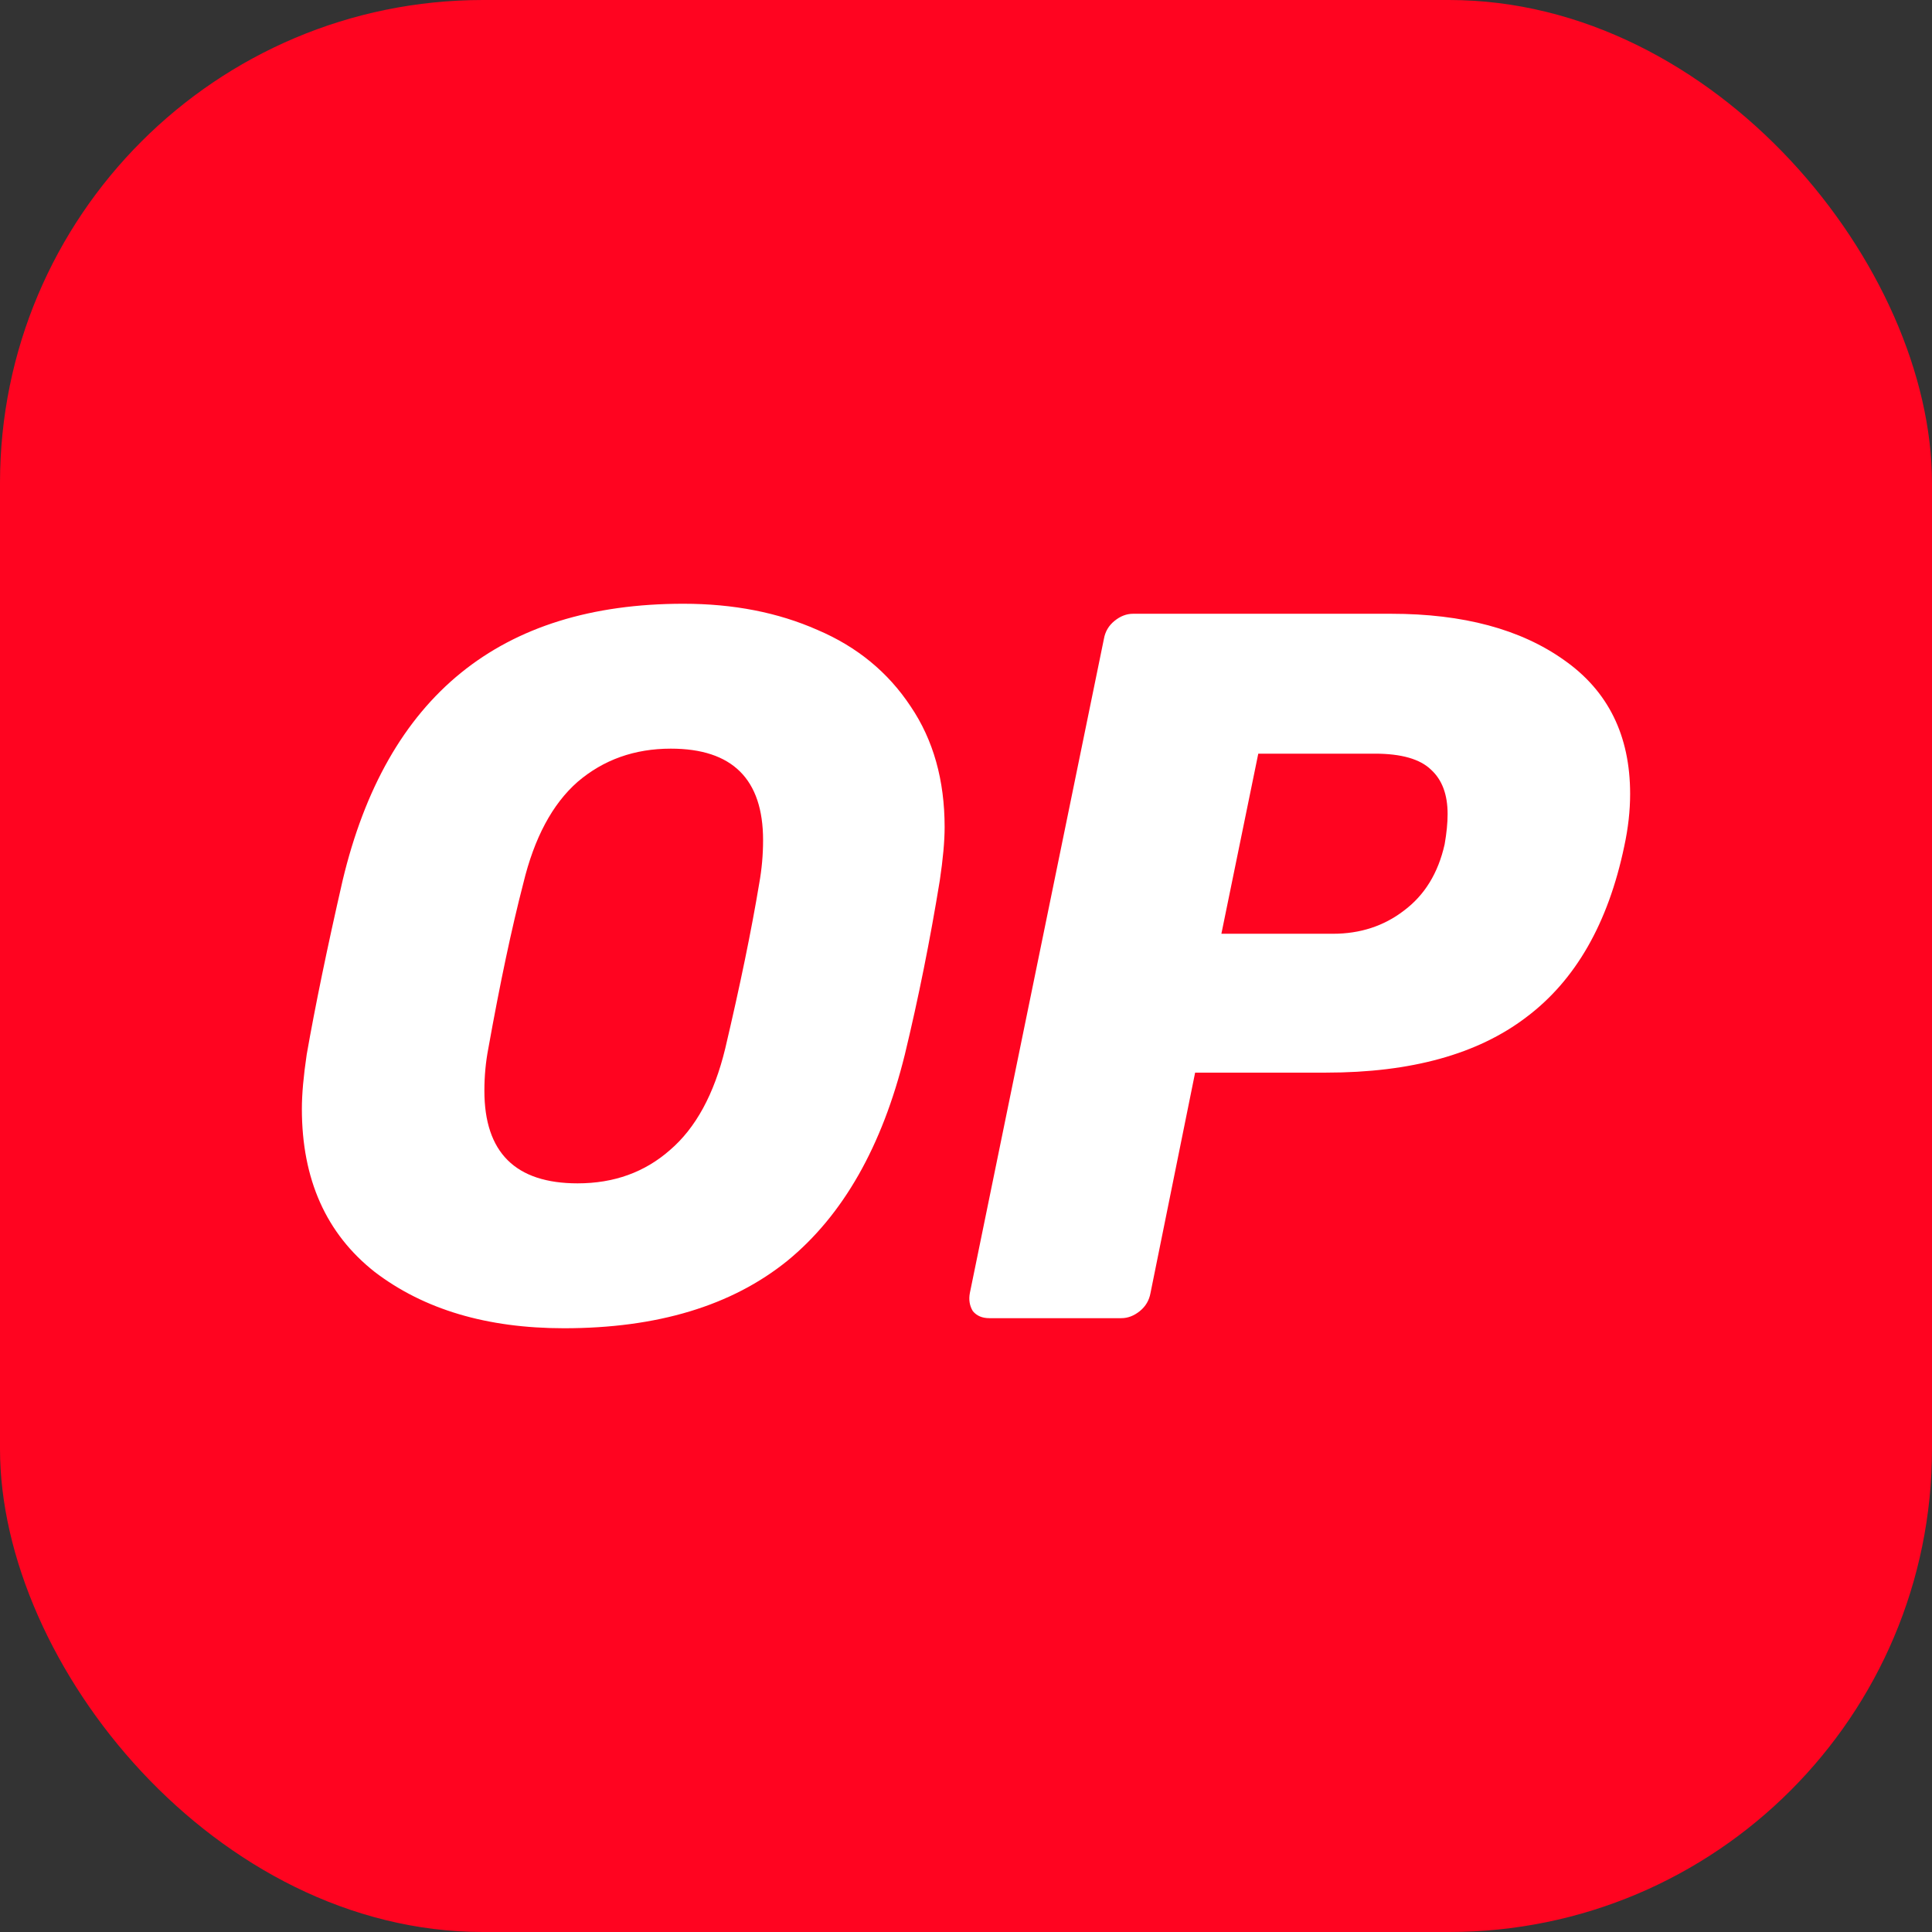
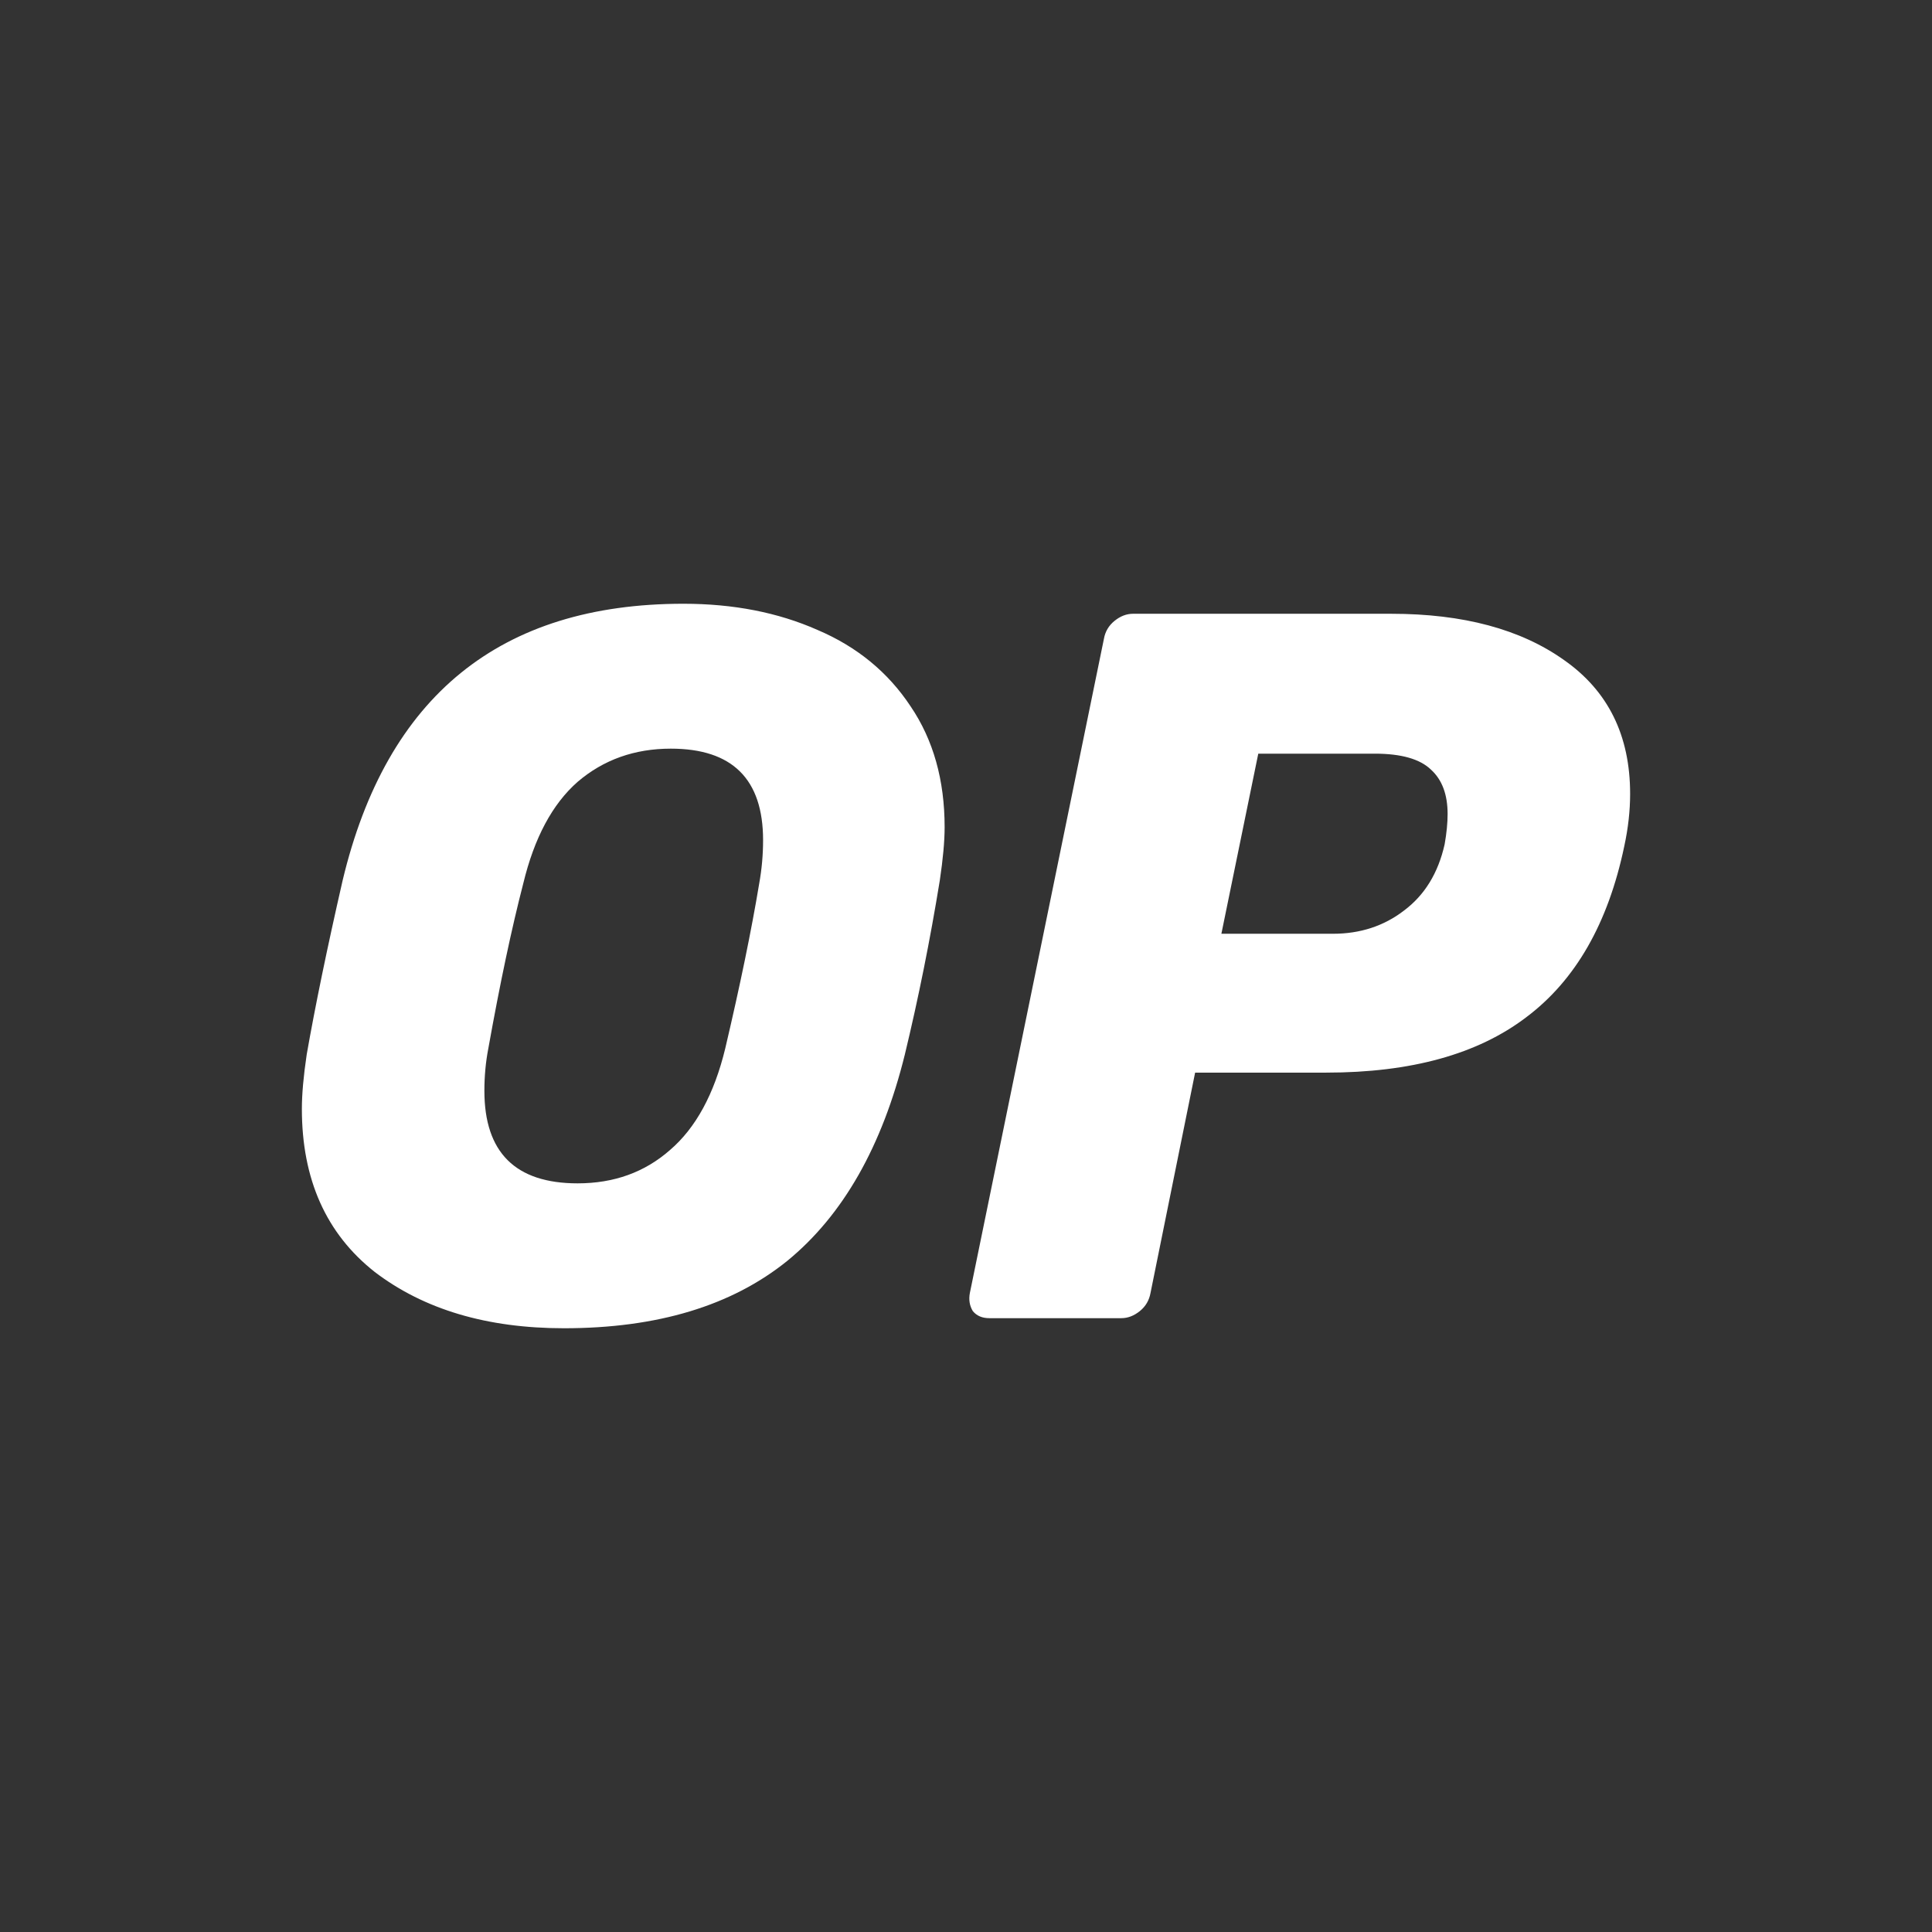
<svg xmlns="http://www.w3.org/2000/svg" width="32" height="32" viewBox="0 0 32 32" fill="none">
  <rect x="0" y="0" width="32" height="32" fill="#333333" stroke="none" />
-   <rect width="32" height="32" rx="8" fill="#FF0420" />
  <path fill-rule="evenodd" clip-rule="evenodd" d="M6.206 21.067C7.021 21.689 8.066 22 9.342 22C10.886 22 12.119 21.628 13.041 20.883C13.963 20.128 14.611 18.989 14.987 17.466C15.212 16.533 15.405 15.572 15.566 14.583C15.619 14.228 15.646 13.933 15.646 13.7C15.646 12.922 15.459 12.255 15.083 11.7C14.708 11.133 14.193 10.711 13.539 10.433C12.885 10.144 12.146 10 11.32 10C8.286 10 6.404 11.528 5.675 14.583C5.418 15.706 5.22 16.667 5.08 17.466C5.027 17.822 5 18.122 5 18.367C5 19.533 5.402 20.433 6.206 21.067ZM11.095 19.05C10.677 19.417 10.168 19.6 9.567 19.6C8.538 19.6 8.023 19.089 8.023 18.067C8.023 17.822 8.045 17.589 8.088 17.367C8.281 16.289 8.474 15.378 8.667 14.633C8.849 13.878 9.149 13.317 9.567 12.95C9.996 12.583 10.511 12.4 11.111 12.4C12.13 12.4 12.639 12.905 12.639 13.916C12.639 14.161 12.617 14.4 12.575 14.633C12.446 15.411 12.258 16.322 12.012 17.367C11.829 18.122 11.524 18.683 11.095 19.05ZM16.113 21.716C16.177 21.794 16.268 21.833 16.386 21.833H18.573C18.68 21.833 18.782 21.794 18.879 21.716C18.975 21.638 19.034 21.538 19.056 21.416L19.795 17.766H21.966C23.371 17.766 24.475 17.461 25.279 16.849C26.094 16.238 26.636 15.294 26.903 14.016C26.968 13.716 27 13.427 27 13.149C27 12.183 26.636 11.444 25.906 10.933C25.188 10.422 24.234 10.166 23.044 10.166H18.766C18.659 10.166 18.557 10.205 18.461 10.283C18.364 10.361 18.305 10.461 18.284 10.583L16.064 21.416C16.043 21.527 16.059 21.627 16.113 21.716ZM23.253 15.083C22.921 15.338 22.529 15.466 22.079 15.466H20.23L20.841 12.483H22.771C23.21 12.483 23.521 12.572 23.703 12.749C23.886 12.916 23.977 13.161 23.977 13.483C23.977 13.627 23.961 13.794 23.928 13.983C23.821 14.461 23.596 14.827 23.253 15.083Z" fill="white" />
</svg>